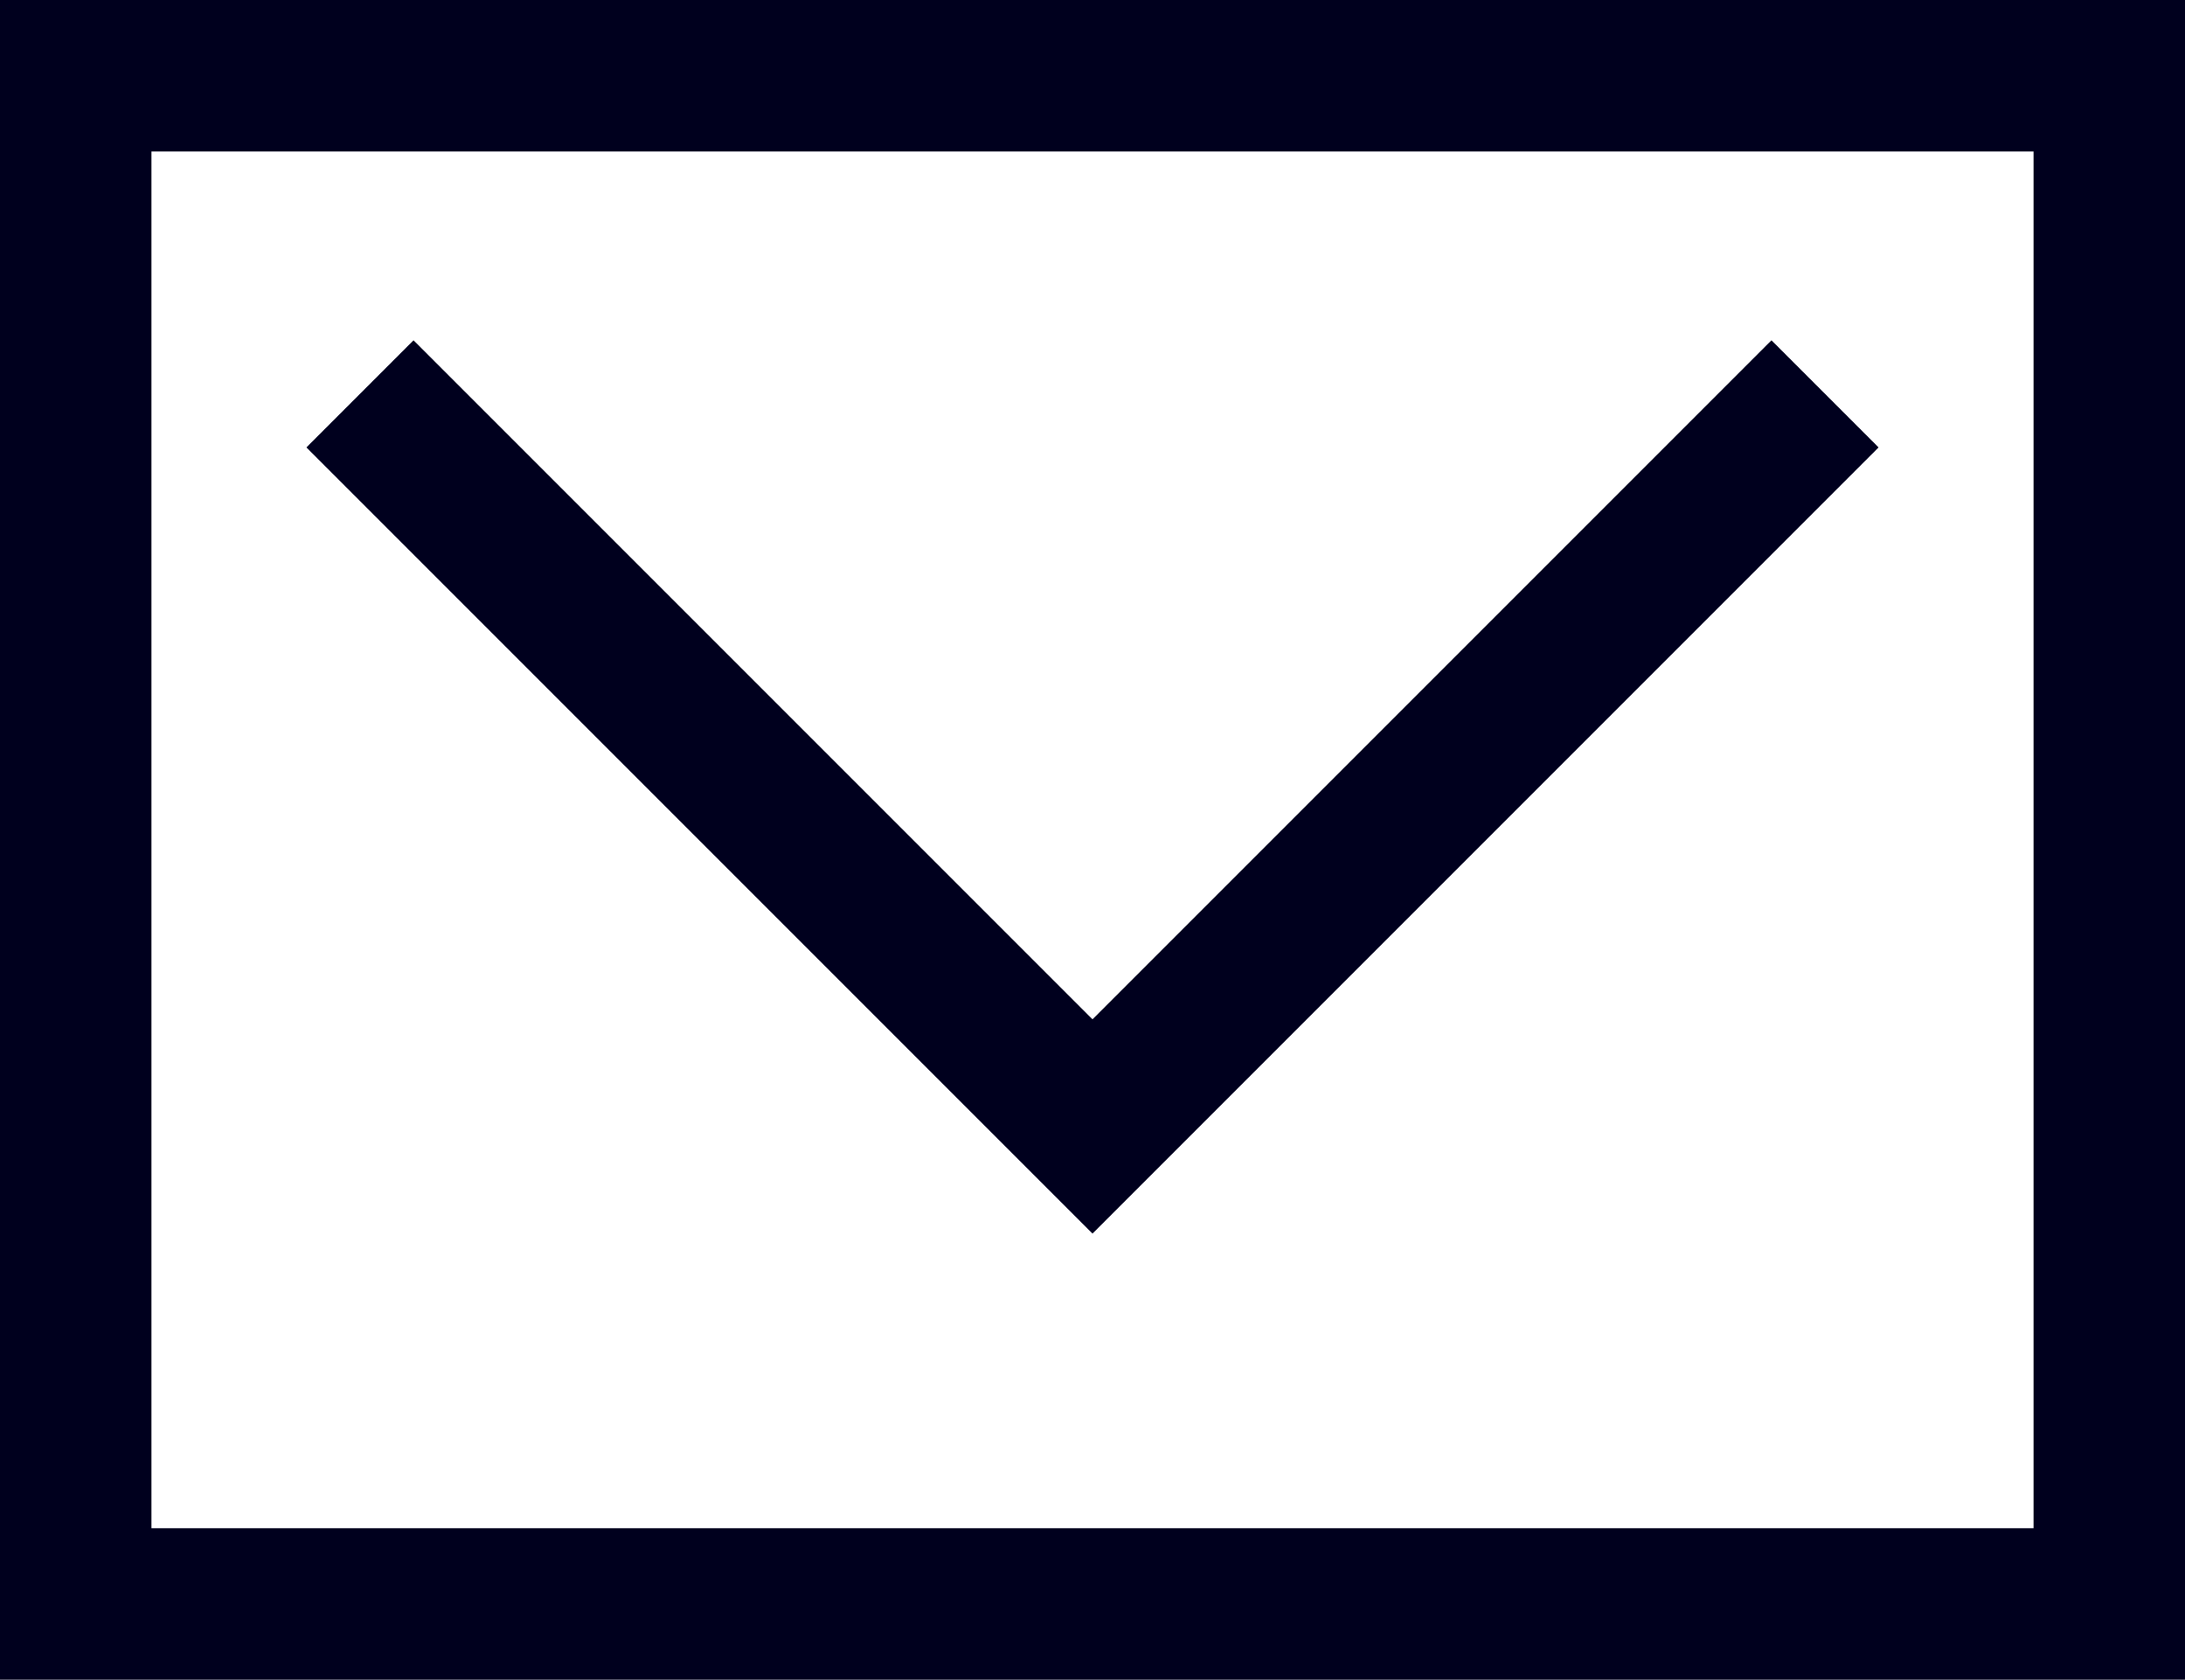
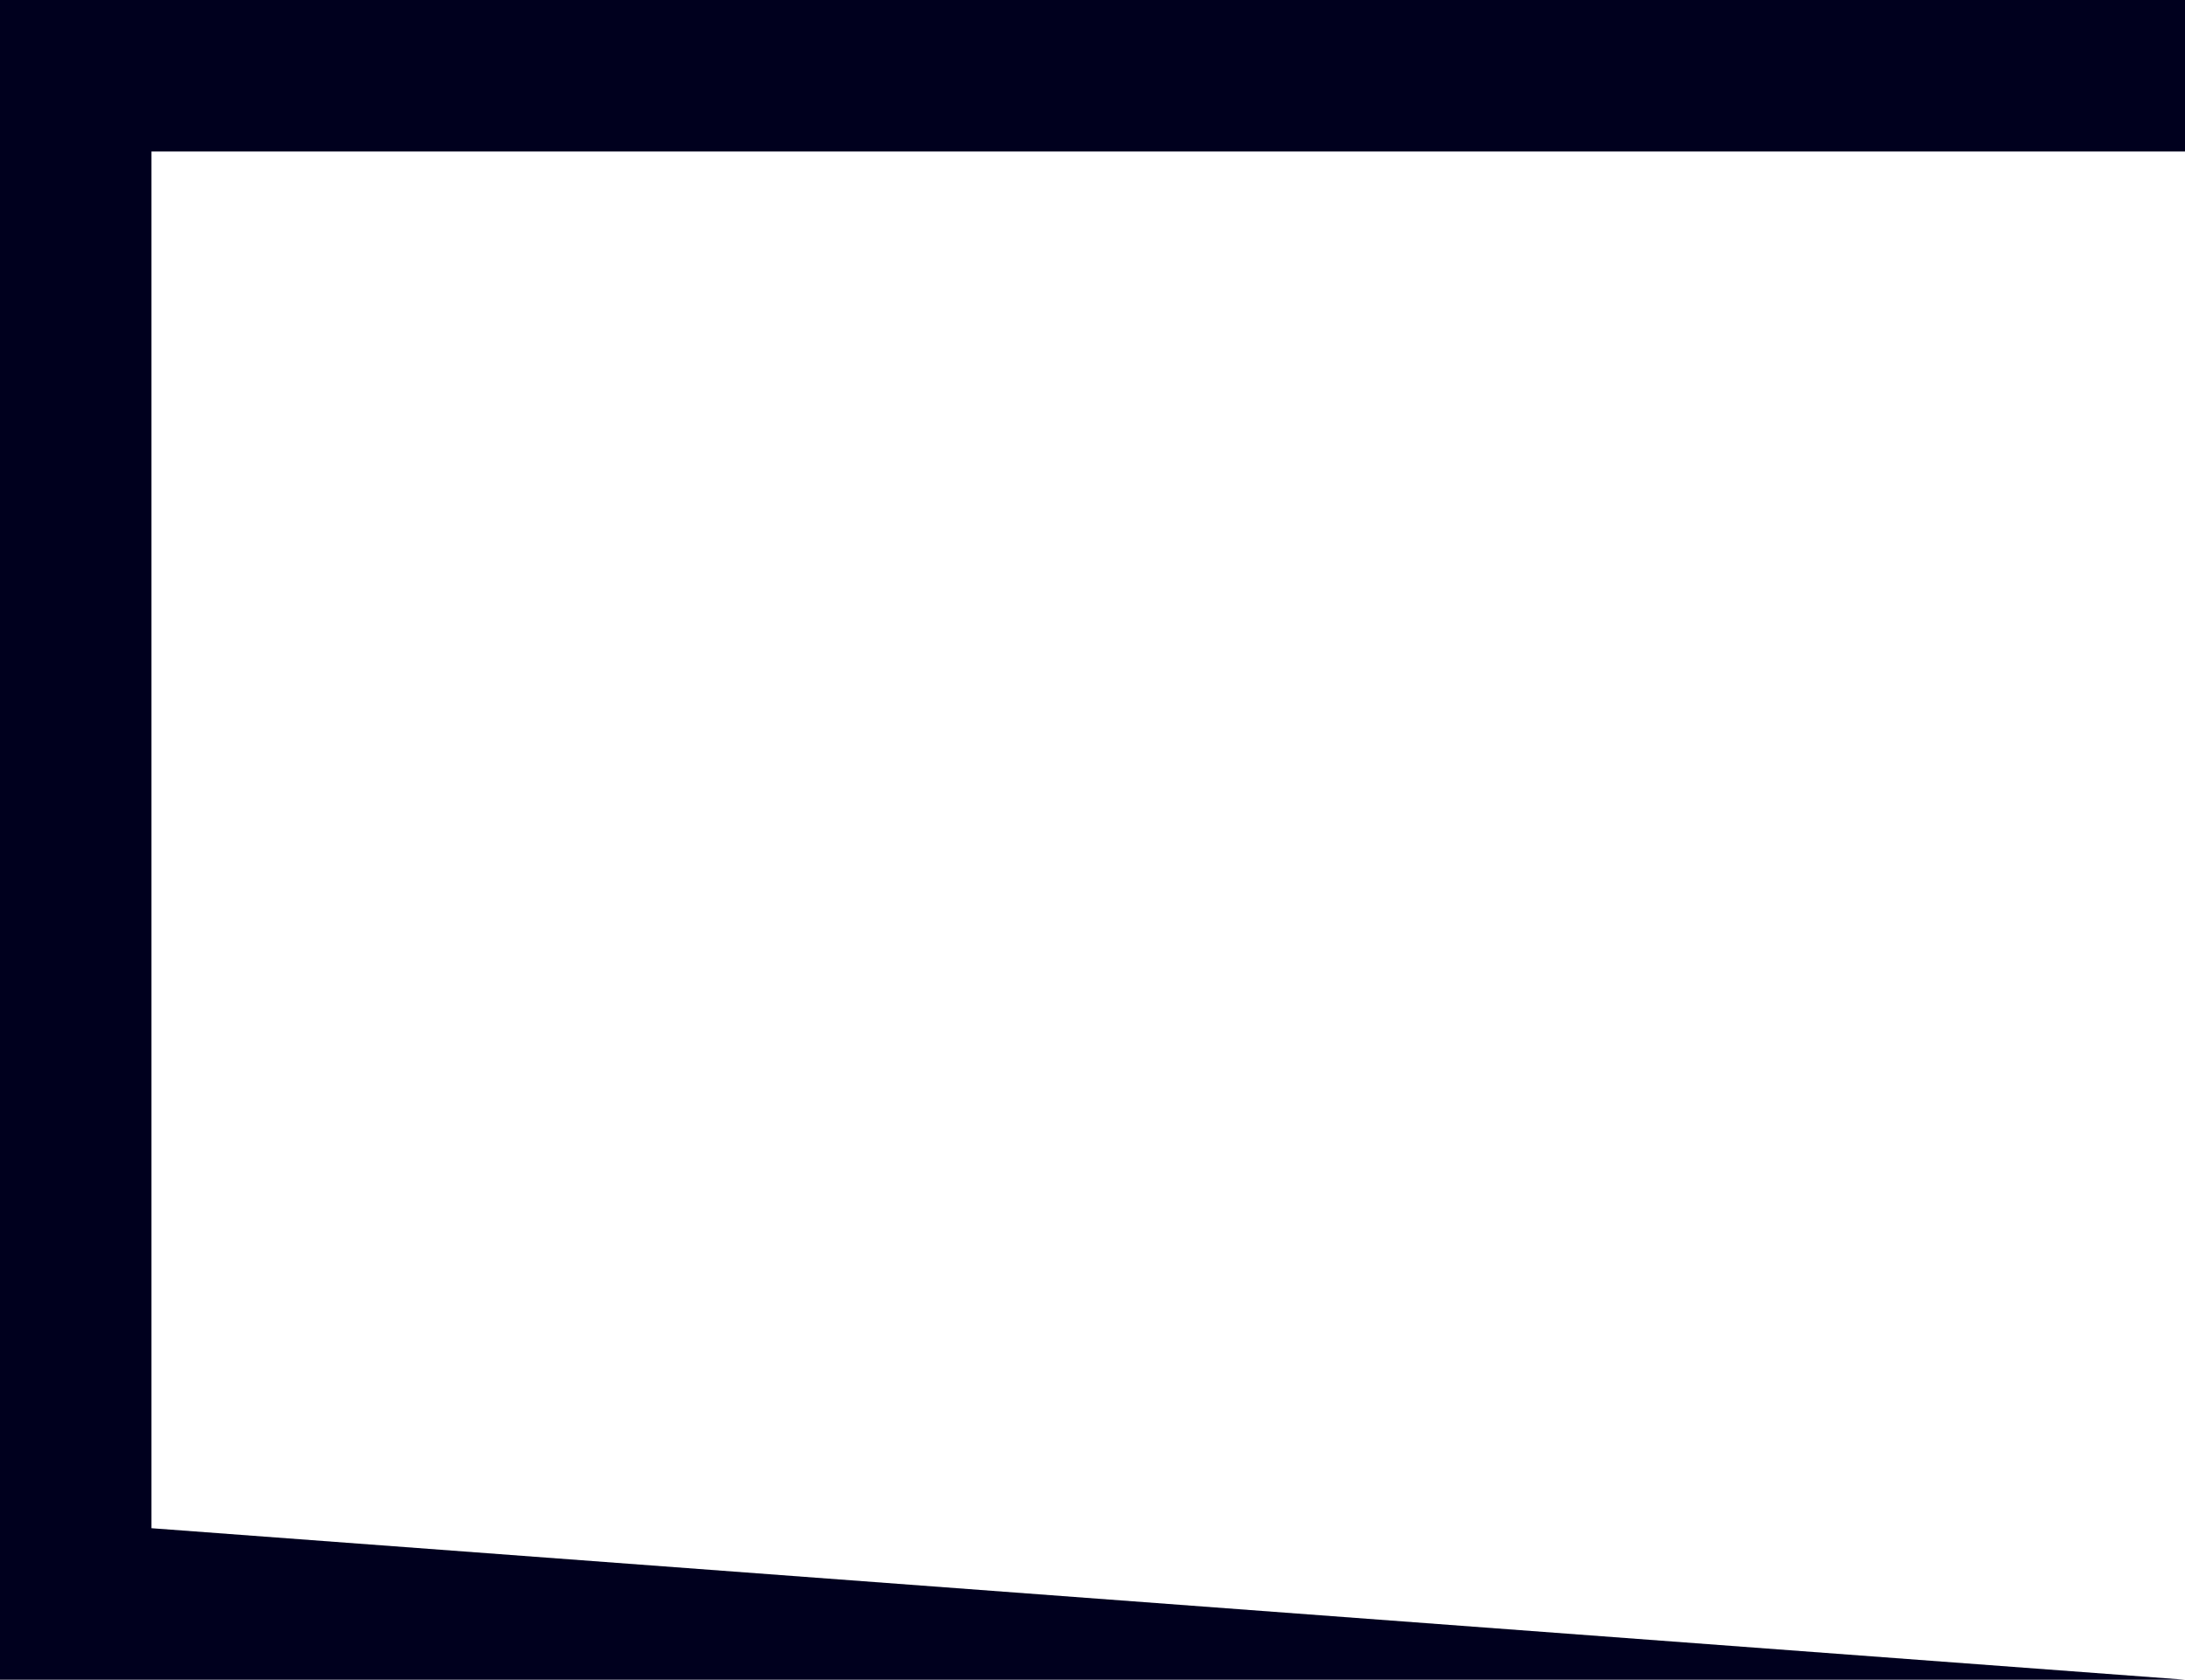
<svg xmlns="http://www.w3.org/2000/svg" viewBox="0 0 35.126 27">
  <defs>
    <style>.fill-link-mail{fill:#00001e;}</style>
  </defs>
-   <path class="fill-link-mail" d="M35.126,27H0V0H35.126V27ZM2.435,24.565h30.256V2.435H2.435V24.565Z" />
-   <polygon class="fill-link-mail" points="17.563 19.829 4.926 7.192 6.648 5.47 17.563 16.385 28.478 5.47 30.2 7.192 17.563 19.829" />
+   <path class="fill-link-mail" d="M35.126,27H0V0H35.126V27Zh30.256V2.435H2.435V24.565Z" />
</svg>